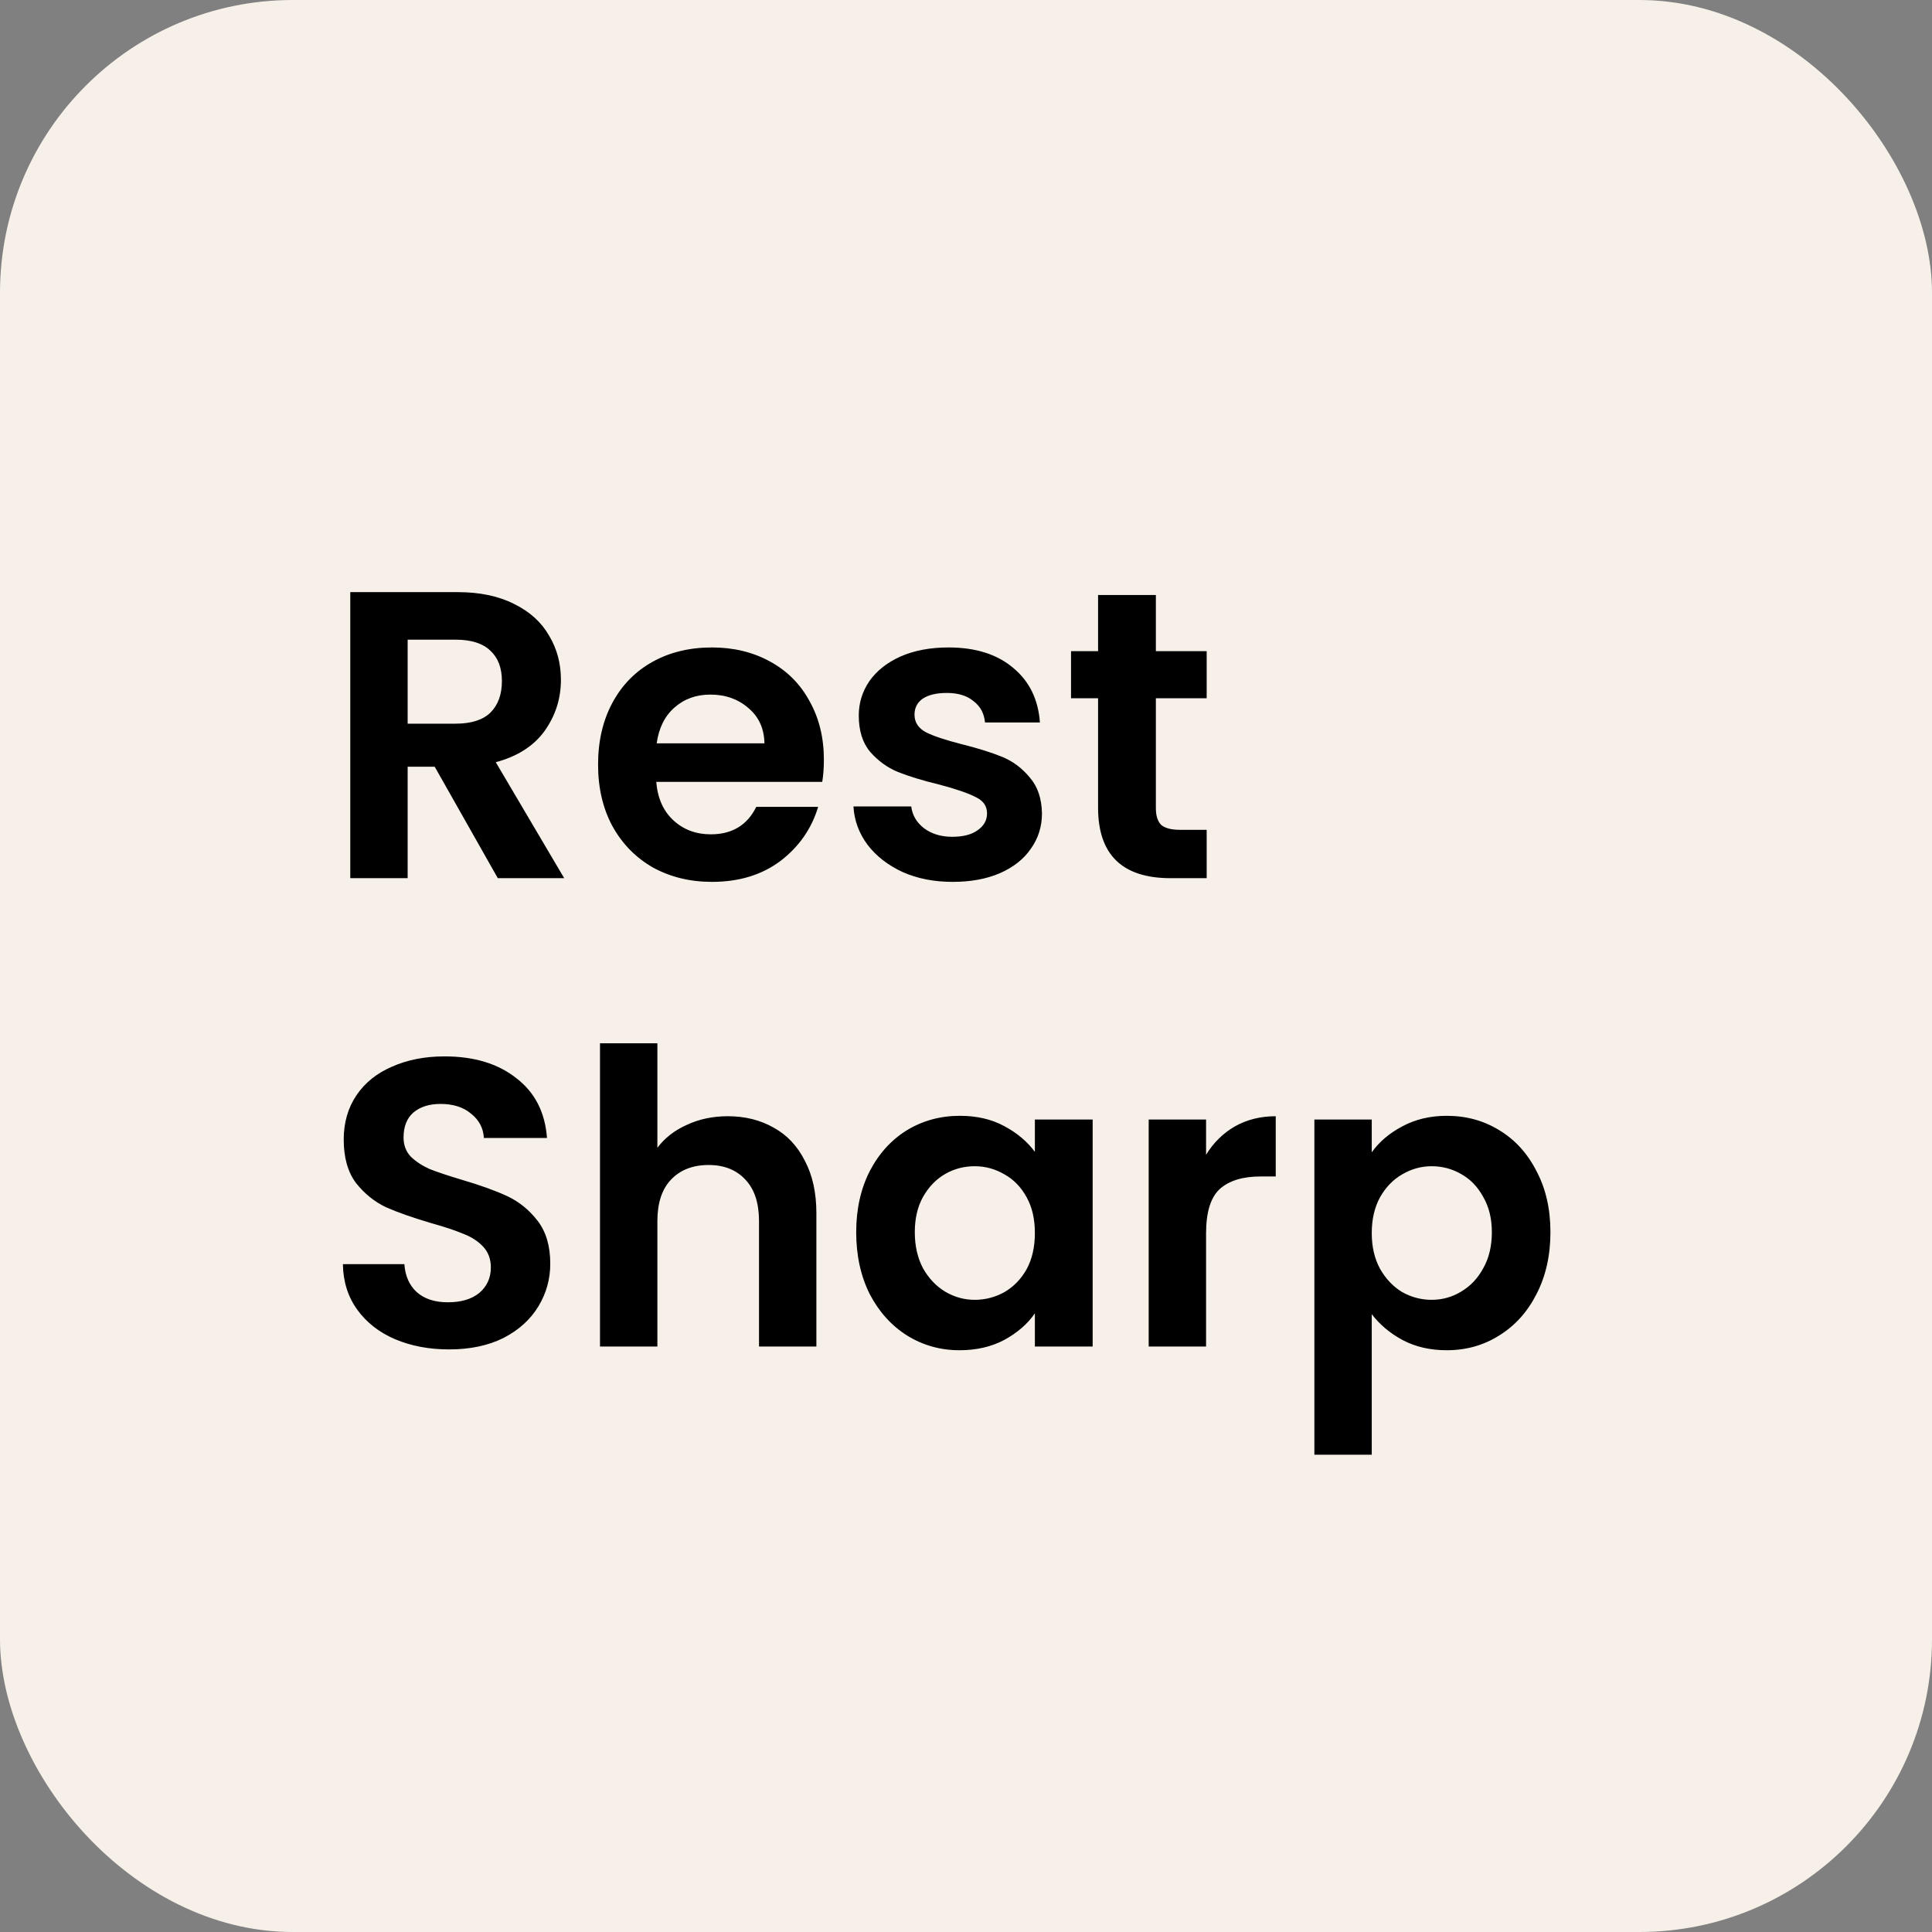
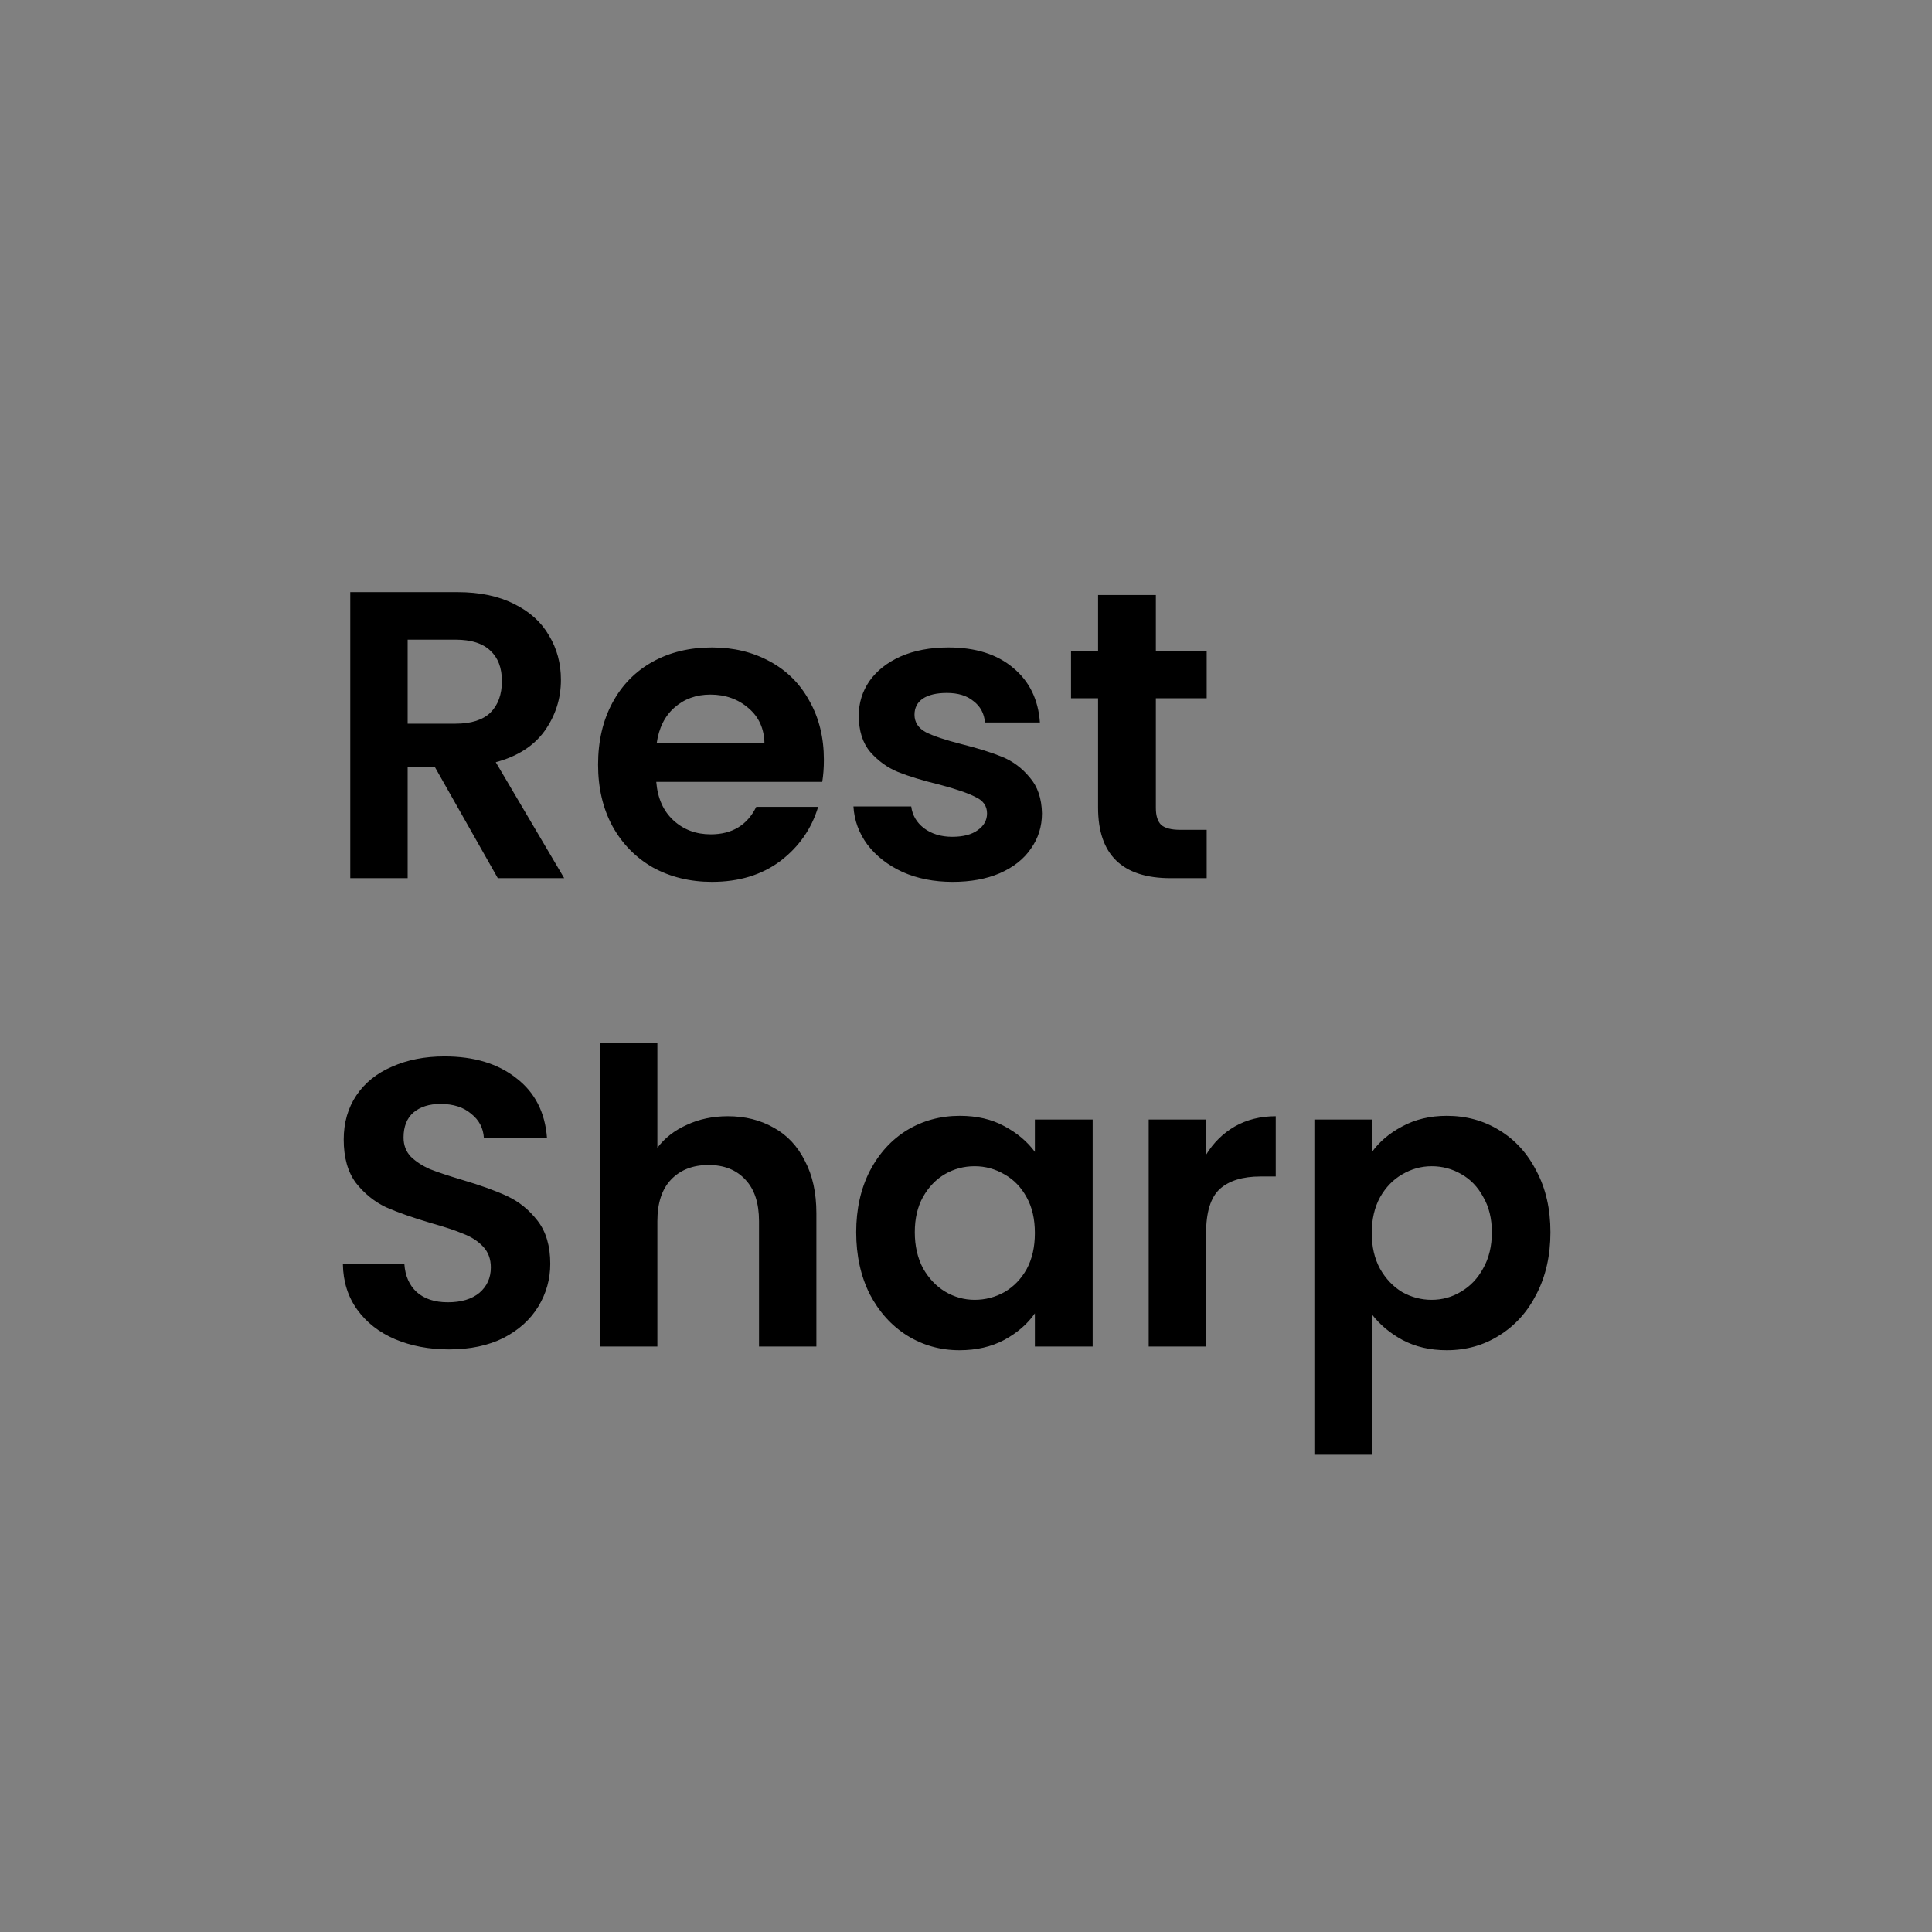
<svg xmlns="http://www.w3.org/2000/svg" width="66" height="66" viewBox="0 0 66 66" fill="none">
  <rect x="0" y="0" width="66" height="66" fill="#808080" stroke="none" />
-   <rect width="66" height="66" rx="10" fill="#F6F0E9" />
  <path d="M17.006 30L14.85 26.192H13.926V30H11.966V20.228H15.634C16.39 20.228 17.034 20.363 17.566 20.634C18.098 20.895 18.495 21.255 18.756 21.712C19.027 22.16 19.162 22.664 19.162 23.224C19.162 23.868 18.975 24.451 18.602 24.974C18.229 25.487 17.673 25.842 16.936 26.038L19.274 30H17.006ZM13.926 24.722H15.564C16.096 24.722 16.493 24.596 16.754 24.344C17.015 24.083 17.146 23.723 17.146 23.266C17.146 22.818 17.015 22.473 16.754 22.23C16.493 21.978 16.096 21.852 15.564 21.852H13.926V24.722ZM28.145 25.954C28.145 26.234 28.126 26.486 28.089 26.71H22.419C22.465 27.27 22.661 27.709 23.007 28.026C23.352 28.343 23.777 28.502 24.281 28.502C25.009 28.502 25.527 28.189 25.835 27.564H27.949C27.725 28.311 27.295 28.927 26.661 29.412C26.026 29.888 25.247 30.126 24.323 30.126C23.576 30.126 22.904 29.963 22.307 29.636C21.719 29.3 21.257 28.829 20.921 28.222C20.594 27.615 20.431 26.915 20.431 26.122C20.431 25.319 20.594 24.615 20.921 24.008C21.247 23.401 21.705 22.935 22.293 22.608C22.881 22.281 23.557 22.118 24.323 22.118C25.06 22.118 25.718 22.277 26.297 22.594C26.885 22.911 27.337 23.364 27.655 23.952C27.981 24.531 28.145 25.198 28.145 25.954ZM26.115 25.394C26.105 24.89 25.923 24.489 25.569 24.19C25.214 23.882 24.78 23.728 24.267 23.728C23.781 23.728 23.371 23.877 23.035 24.176C22.708 24.465 22.507 24.871 22.433 25.394H26.115ZM32.543 30.126C31.909 30.126 31.339 30.014 30.835 29.79C30.331 29.557 29.93 29.244 29.631 28.852C29.342 28.46 29.183 28.026 29.155 27.55H31.129C31.167 27.849 31.311 28.096 31.563 28.292C31.825 28.488 32.147 28.586 32.529 28.586C32.903 28.586 33.192 28.511 33.397 28.362C33.612 28.213 33.719 28.021 33.719 27.788C33.719 27.536 33.589 27.349 33.327 27.228C33.075 27.097 32.669 26.957 32.109 26.808C31.531 26.668 31.055 26.523 30.681 26.374C30.317 26.225 30 25.996 29.729 25.688C29.468 25.38 29.337 24.965 29.337 24.442C29.337 24.013 29.459 23.621 29.701 23.266C29.953 22.911 30.308 22.631 30.765 22.426C31.232 22.221 31.778 22.118 32.403 22.118C33.327 22.118 34.065 22.351 34.615 22.818C35.166 23.275 35.469 23.896 35.525 24.68H33.649C33.621 24.372 33.491 24.129 33.257 23.952C33.033 23.765 32.73 23.672 32.347 23.672C31.993 23.672 31.717 23.737 31.521 23.868C31.335 23.999 31.241 24.181 31.241 24.414C31.241 24.675 31.372 24.876 31.633 25.016C31.895 25.147 32.301 25.282 32.851 25.422C33.411 25.562 33.873 25.707 34.237 25.856C34.601 26.005 34.914 26.239 35.175 26.556C35.446 26.864 35.586 27.275 35.595 27.788C35.595 28.236 35.469 28.637 35.217 28.992C34.975 29.347 34.62 29.627 34.153 29.832C33.696 30.028 33.159 30.126 32.543 30.126ZM39.486 23.854V27.606C39.486 27.867 39.547 28.059 39.668 28.18C39.799 28.292 40.014 28.348 40.312 28.348H41.222V30H39.99C38.338 30 37.512 29.197 37.512 27.592V23.854H36.588V22.244H37.512V20.326H39.486V22.244H41.222V23.854H39.486ZM15.34 46.098C14.659 46.098 14.043 45.981 13.492 45.748C12.951 45.515 12.521 45.179 12.204 44.74C11.887 44.301 11.723 43.783 11.714 43.186H13.814C13.842 43.587 13.982 43.905 14.234 44.138C14.495 44.371 14.85 44.488 15.298 44.488C15.755 44.488 16.115 44.381 16.376 44.166C16.637 43.942 16.768 43.653 16.768 43.298C16.768 43.009 16.679 42.771 16.502 42.584C16.325 42.397 16.101 42.253 15.83 42.15C15.569 42.038 15.205 41.917 14.738 41.786C14.103 41.599 13.585 41.417 13.184 41.24C12.792 41.053 12.451 40.778 12.162 40.414C11.882 40.041 11.742 39.546 11.742 38.93C11.742 38.351 11.887 37.847 12.176 37.418C12.465 36.989 12.871 36.662 13.394 36.438C13.917 36.205 14.514 36.088 15.186 36.088C16.194 36.088 17.011 36.335 17.636 36.83C18.271 37.315 18.621 37.997 18.686 38.874H16.53C16.511 38.538 16.367 38.263 16.096 38.048C15.835 37.824 15.485 37.712 15.046 37.712C14.663 37.712 14.355 37.81 14.122 38.006C13.898 38.202 13.786 38.487 13.786 38.86C13.786 39.121 13.87 39.341 14.038 39.518C14.215 39.686 14.43 39.826 14.682 39.938C14.943 40.041 15.307 40.162 15.774 40.302C16.409 40.489 16.927 40.675 17.328 40.862C17.729 41.049 18.075 41.329 18.364 41.702C18.653 42.075 18.798 42.565 18.798 43.172C18.798 43.695 18.663 44.18 18.392 44.628C18.121 45.076 17.725 45.435 17.202 45.706C16.679 45.967 16.059 46.098 15.34 46.098ZM24.865 38.132C25.453 38.132 25.976 38.263 26.433 38.524C26.891 38.776 27.245 39.154 27.497 39.658C27.759 40.153 27.889 40.75 27.889 41.45V46H25.929V41.716C25.929 41.1 25.775 40.629 25.467 40.302C25.159 39.966 24.739 39.798 24.207 39.798C23.666 39.798 23.237 39.966 22.919 40.302C22.611 40.629 22.457 41.1 22.457 41.716V46H20.497V35.64H22.457V39.21C22.709 38.874 23.045 38.613 23.465 38.426C23.885 38.23 24.352 38.132 24.865 38.132ZM29.249 42.094C29.249 41.31 29.403 40.615 29.711 40.008C30.028 39.401 30.453 38.935 30.985 38.608C31.526 38.281 32.128 38.118 32.791 38.118C33.37 38.118 33.874 38.235 34.303 38.468C34.742 38.701 35.092 38.995 35.353 39.35V38.244H37.327V46H35.353V44.866C35.101 45.23 34.751 45.533 34.303 45.776C33.864 46.009 33.356 46.126 32.777 46.126C32.124 46.126 31.526 45.958 30.985 45.622C30.453 45.286 30.028 44.815 29.711 44.208C29.403 43.592 29.249 42.887 29.249 42.094ZM35.353 42.122C35.353 41.646 35.26 41.24 35.073 40.904C34.886 40.559 34.634 40.297 34.317 40.12C34 39.933 33.659 39.84 33.295 39.84C32.931 39.84 32.595 39.929 32.287 40.106C31.979 40.283 31.727 40.545 31.531 40.89C31.344 41.226 31.251 41.627 31.251 42.094C31.251 42.561 31.344 42.971 31.531 43.326C31.727 43.671 31.979 43.937 32.287 44.124C32.604 44.311 32.94 44.404 33.295 44.404C33.659 44.404 34 44.315 34.317 44.138C34.634 43.951 34.886 43.69 35.073 43.354C35.26 43.009 35.353 42.598 35.353 42.122ZM41.201 39.448C41.453 39.037 41.78 38.715 42.181 38.482C42.592 38.249 43.059 38.132 43.581 38.132V40.19H43.063C42.447 40.19 41.981 40.335 41.663 40.624C41.355 40.913 41.201 41.417 41.201 42.136V46H39.241V38.244H41.201V39.448ZM46.861 39.364C47.114 39.009 47.459 38.715 47.898 38.482C48.346 38.239 48.854 38.118 49.423 38.118C50.086 38.118 50.684 38.281 51.215 38.608C51.757 38.935 52.181 39.401 52.489 40.008C52.807 40.605 52.965 41.301 52.965 42.094C52.965 42.887 52.807 43.592 52.489 44.208C52.181 44.815 51.757 45.286 51.215 45.622C50.684 45.958 50.086 46.126 49.423 46.126C48.854 46.126 48.35 46.009 47.911 45.776C47.482 45.543 47.132 45.249 46.861 44.894V49.696H44.901V38.244H46.861V39.364ZM50.964 42.094C50.964 41.627 50.865 41.226 50.669 40.89C50.483 40.545 50.231 40.283 49.913 40.106C49.605 39.929 49.27 39.84 48.906 39.84C48.551 39.84 48.215 39.933 47.898 40.12C47.59 40.297 47.337 40.559 47.142 40.904C46.955 41.249 46.861 41.655 46.861 42.122C46.861 42.589 46.955 42.995 47.142 43.34C47.337 43.685 47.59 43.951 47.898 44.138C48.215 44.315 48.551 44.404 48.906 44.404C49.27 44.404 49.605 44.311 49.913 44.124C50.231 43.937 50.483 43.671 50.669 43.326C50.865 42.981 50.964 42.57 50.964 42.094Z" fill="black" />
</svg>